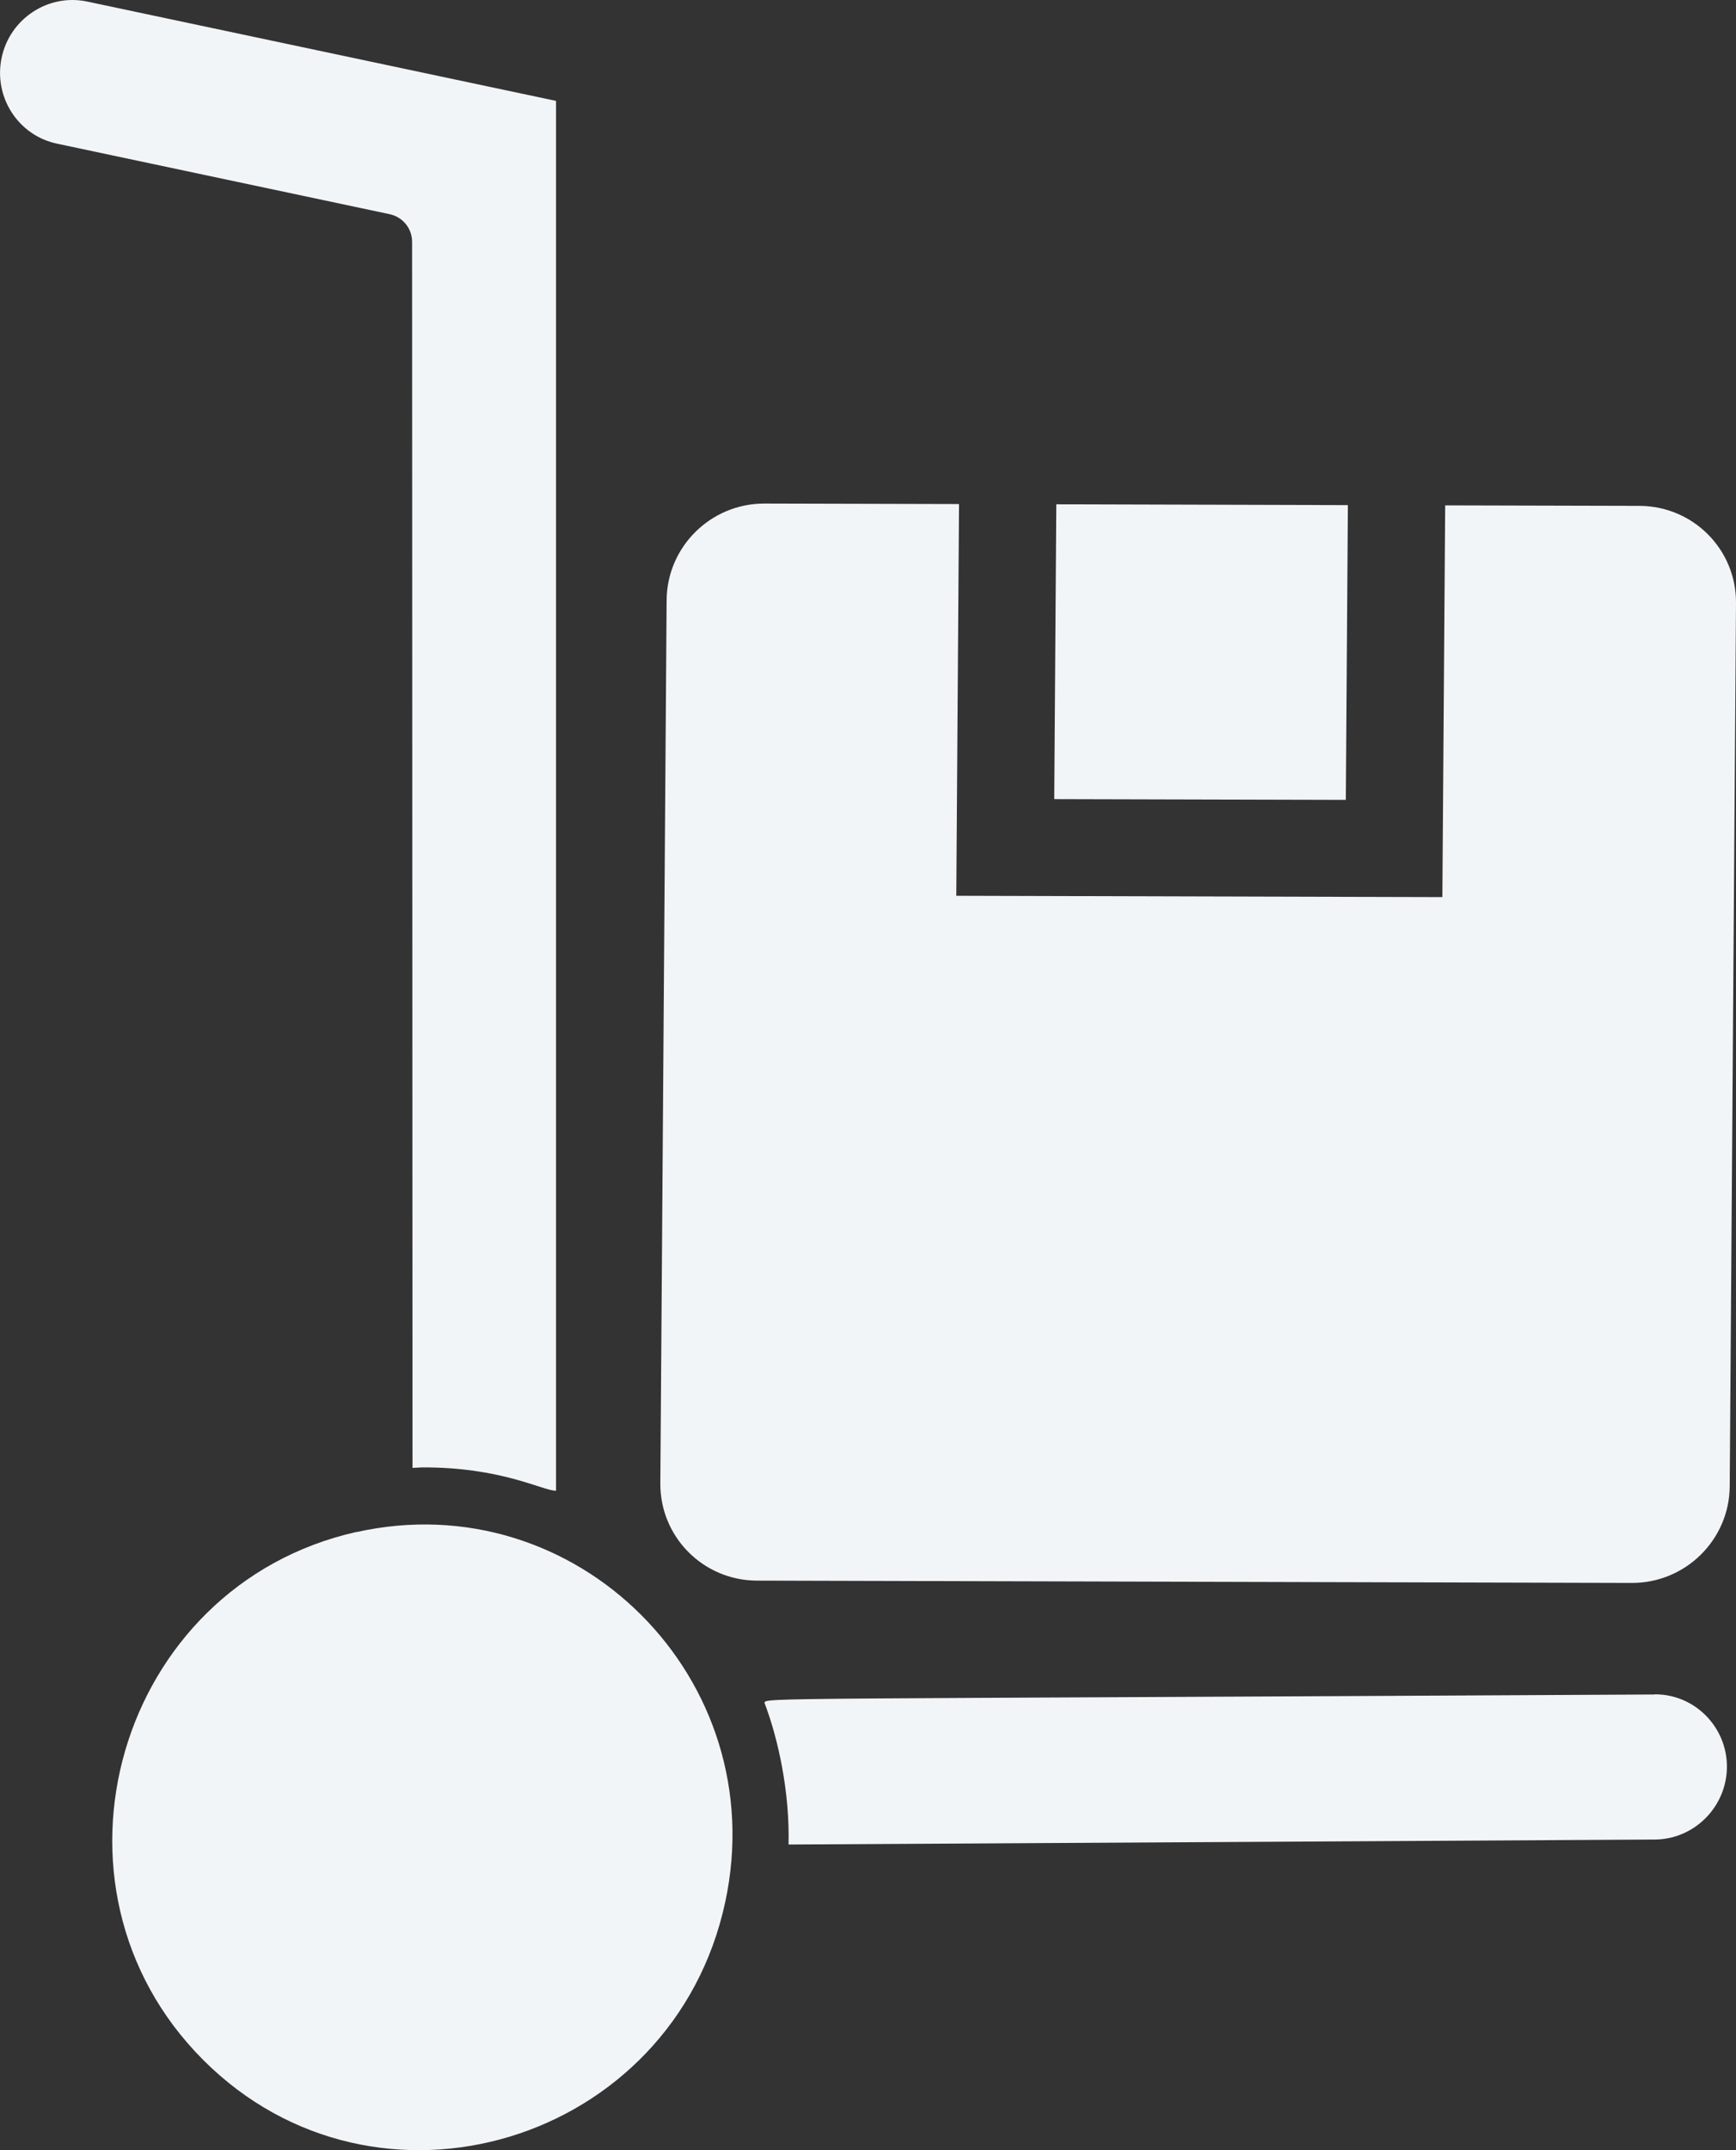
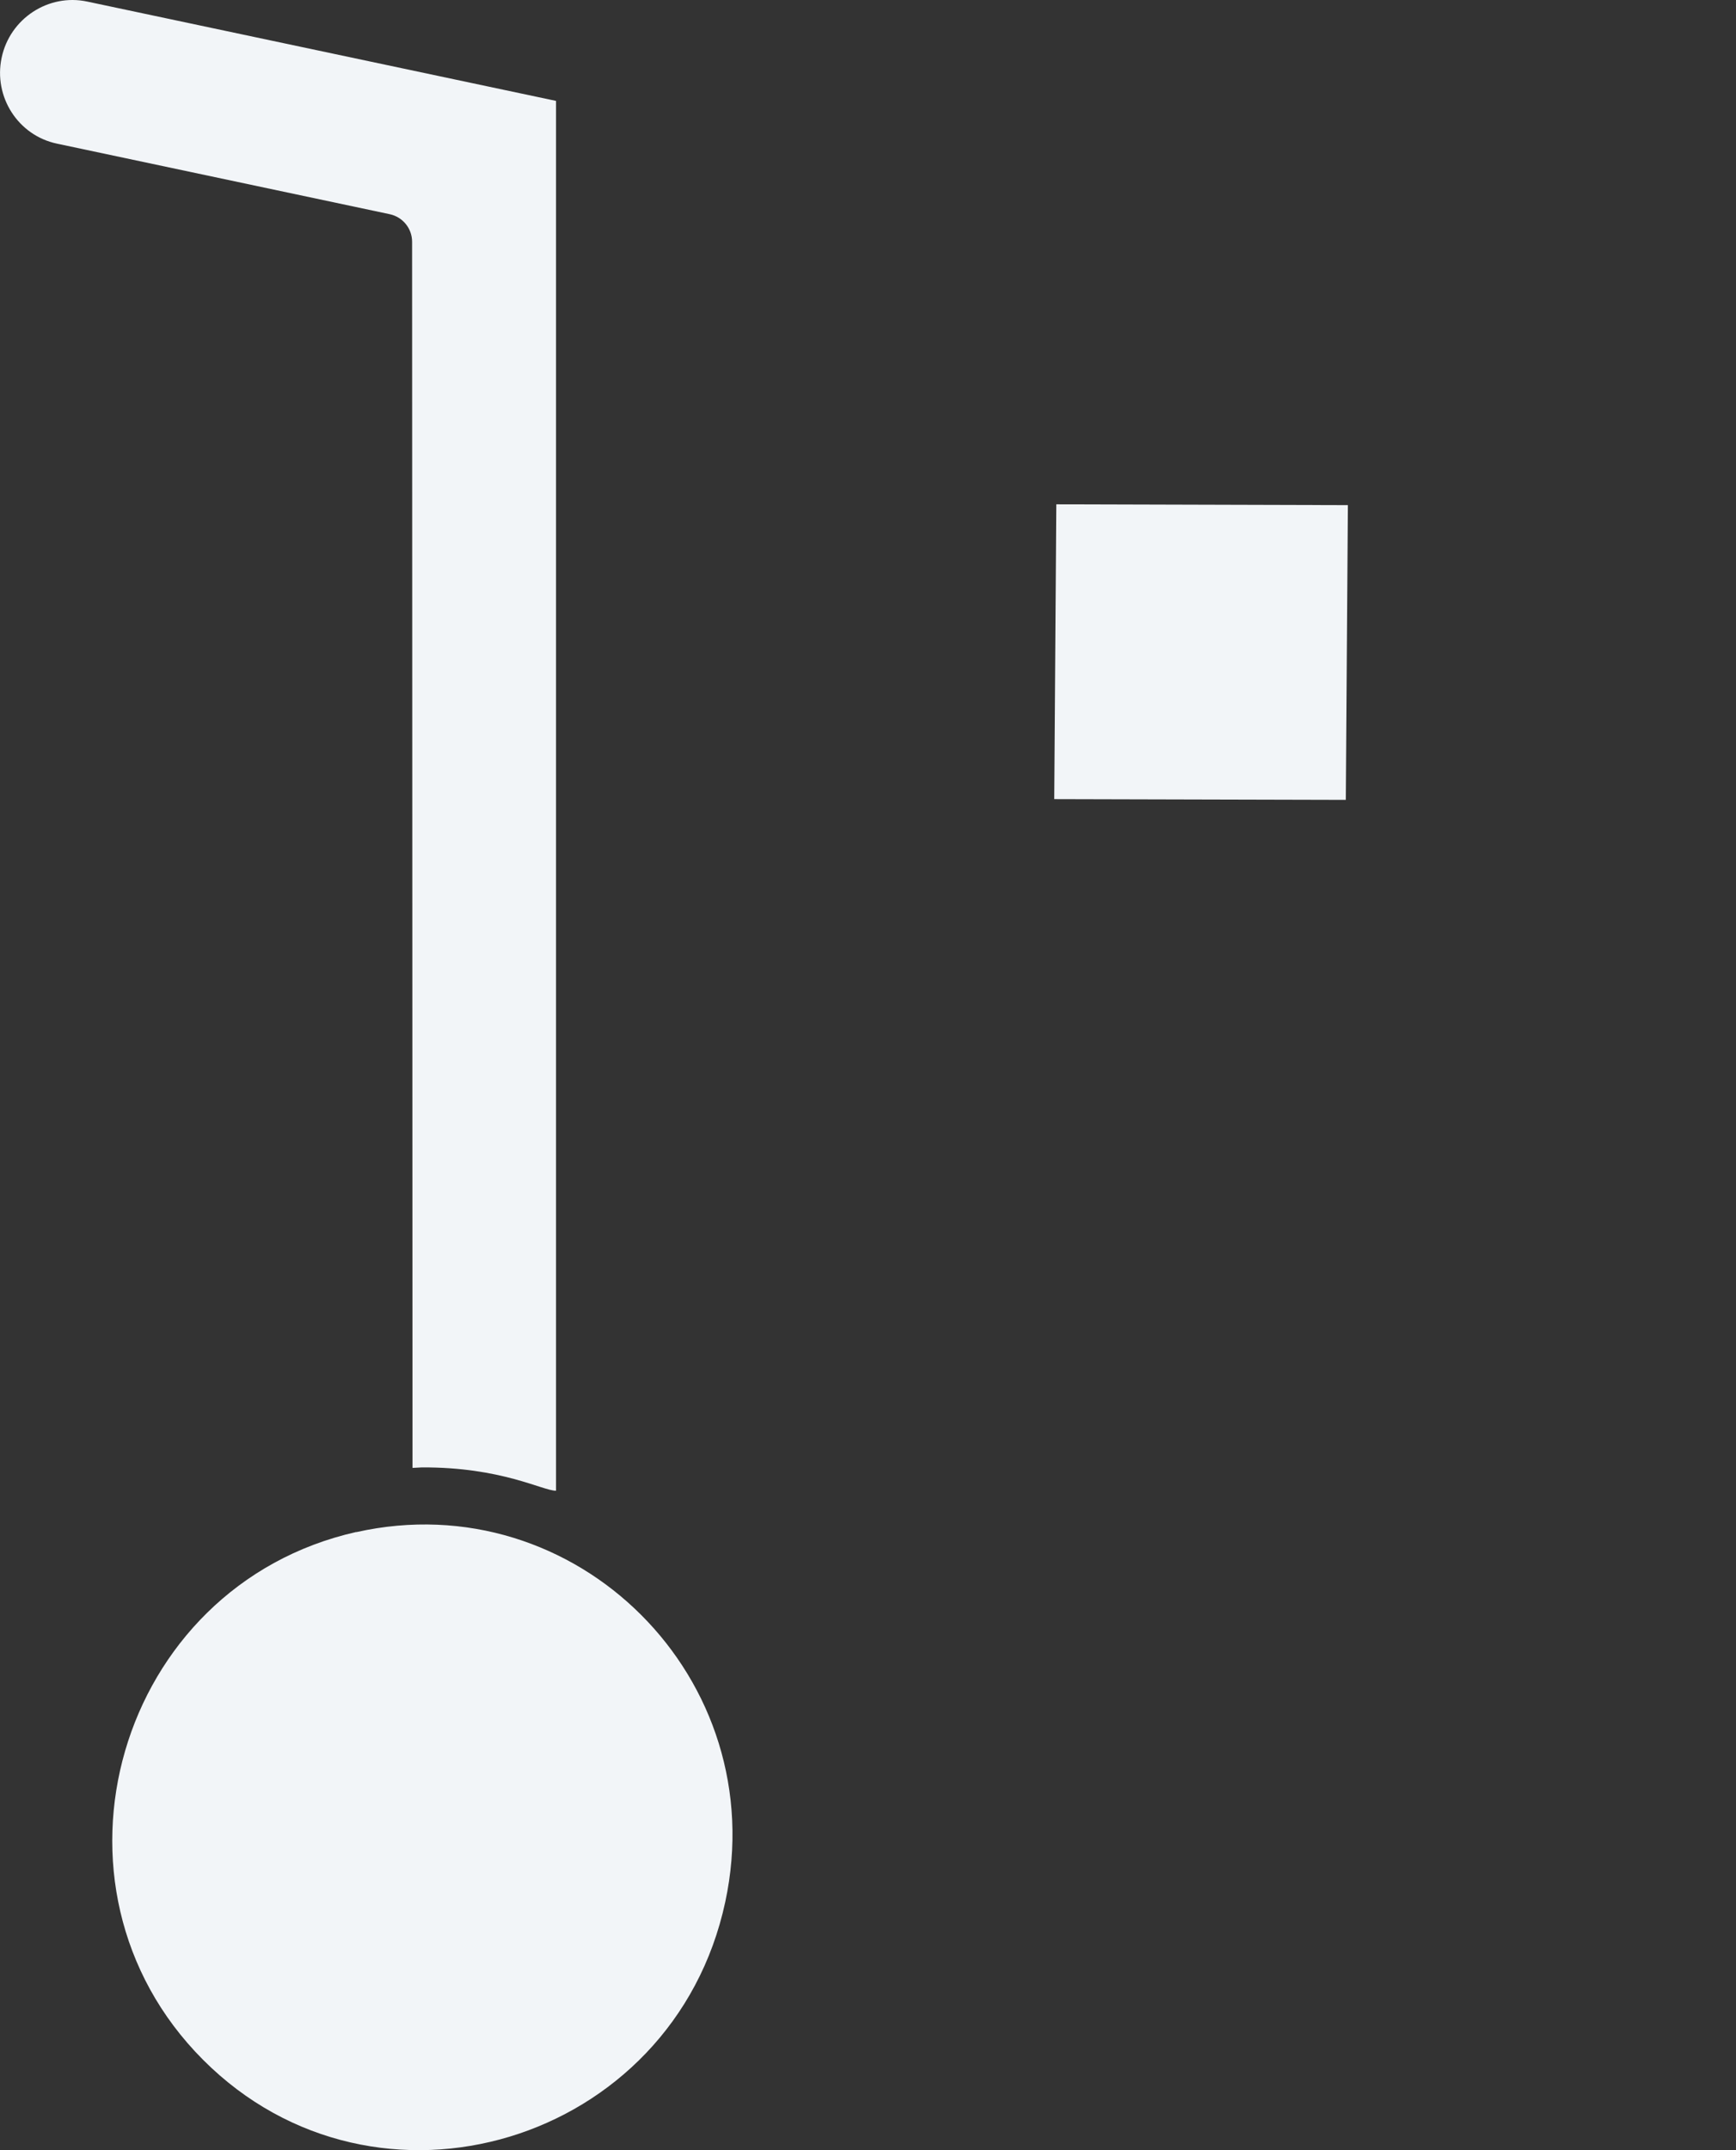
<svg xmlns="http://www.w3.org/2000/svg" width="21" height="26" viewBox="0 0 21 26" fill="none">
  <rect x="0" y="0" width="21" height="26" fill="#333333" stroke="none" />
-   <path d="M20.015 20.49C9.247 20.549 9.257 20.525 9.248 20.591C9.413 21.025 9.554 21.662 9.539 22.304L20.018 22.244C20.498 22.241 20.89 21.845 20.89 21.362C20.891 20.891 20.509 20.487 20.018 20.488L20.015 20.49Z" fill="#F2F5F8" />
  <path d="M0.689 1.737L4.714 2.59C4.872 2.624 4.985 2.762 4.985 2.924L4.99 17.75C5.028 17.749 5.066 17.745 5.103 17.744C6.068 17.739 6.565 18.027 6.726 18.026L6.726 1.22L1.055 0.019C0.586 -0.081 0.12 0.224 0.02 0.697C-0.081 1.171 0.219 1.638 0.689 1.737Z" fill="#F2F5F8" />
  <path d="M4.31 18.525C1.418 19.176 0.362 22.808 2.456 24.907C4.553 27.009 8.145 25.92 8.773 23C9.353 20.302 6.969 17.93 4.309 18.527L4.31 18.525Z" fill="#F2F5F8" />
  <path d="M16.305 6.108L12.778 6.098L12.753 9.663L16.28 9.672L16.305 6.108Z" fill="#F2F5F8" />
-   <path d="M17.482 6.111L17.448 10.848L11.568 10.832L11.601 6.095L9.249 6.089C8.599 6.087 8.068 6.611 8.064 7.258L7.988 17.937C7.984 18.585 8.507 19.111 9.156 19.113L19.739 19.141C20.389 19.143 20.92 18.619 20.924 17.972L21 7.293C21.005 6.645 20.482 6.119 19.832 6.117L17.482 6.111Z" fill="#F2F5F8" />
</svg>